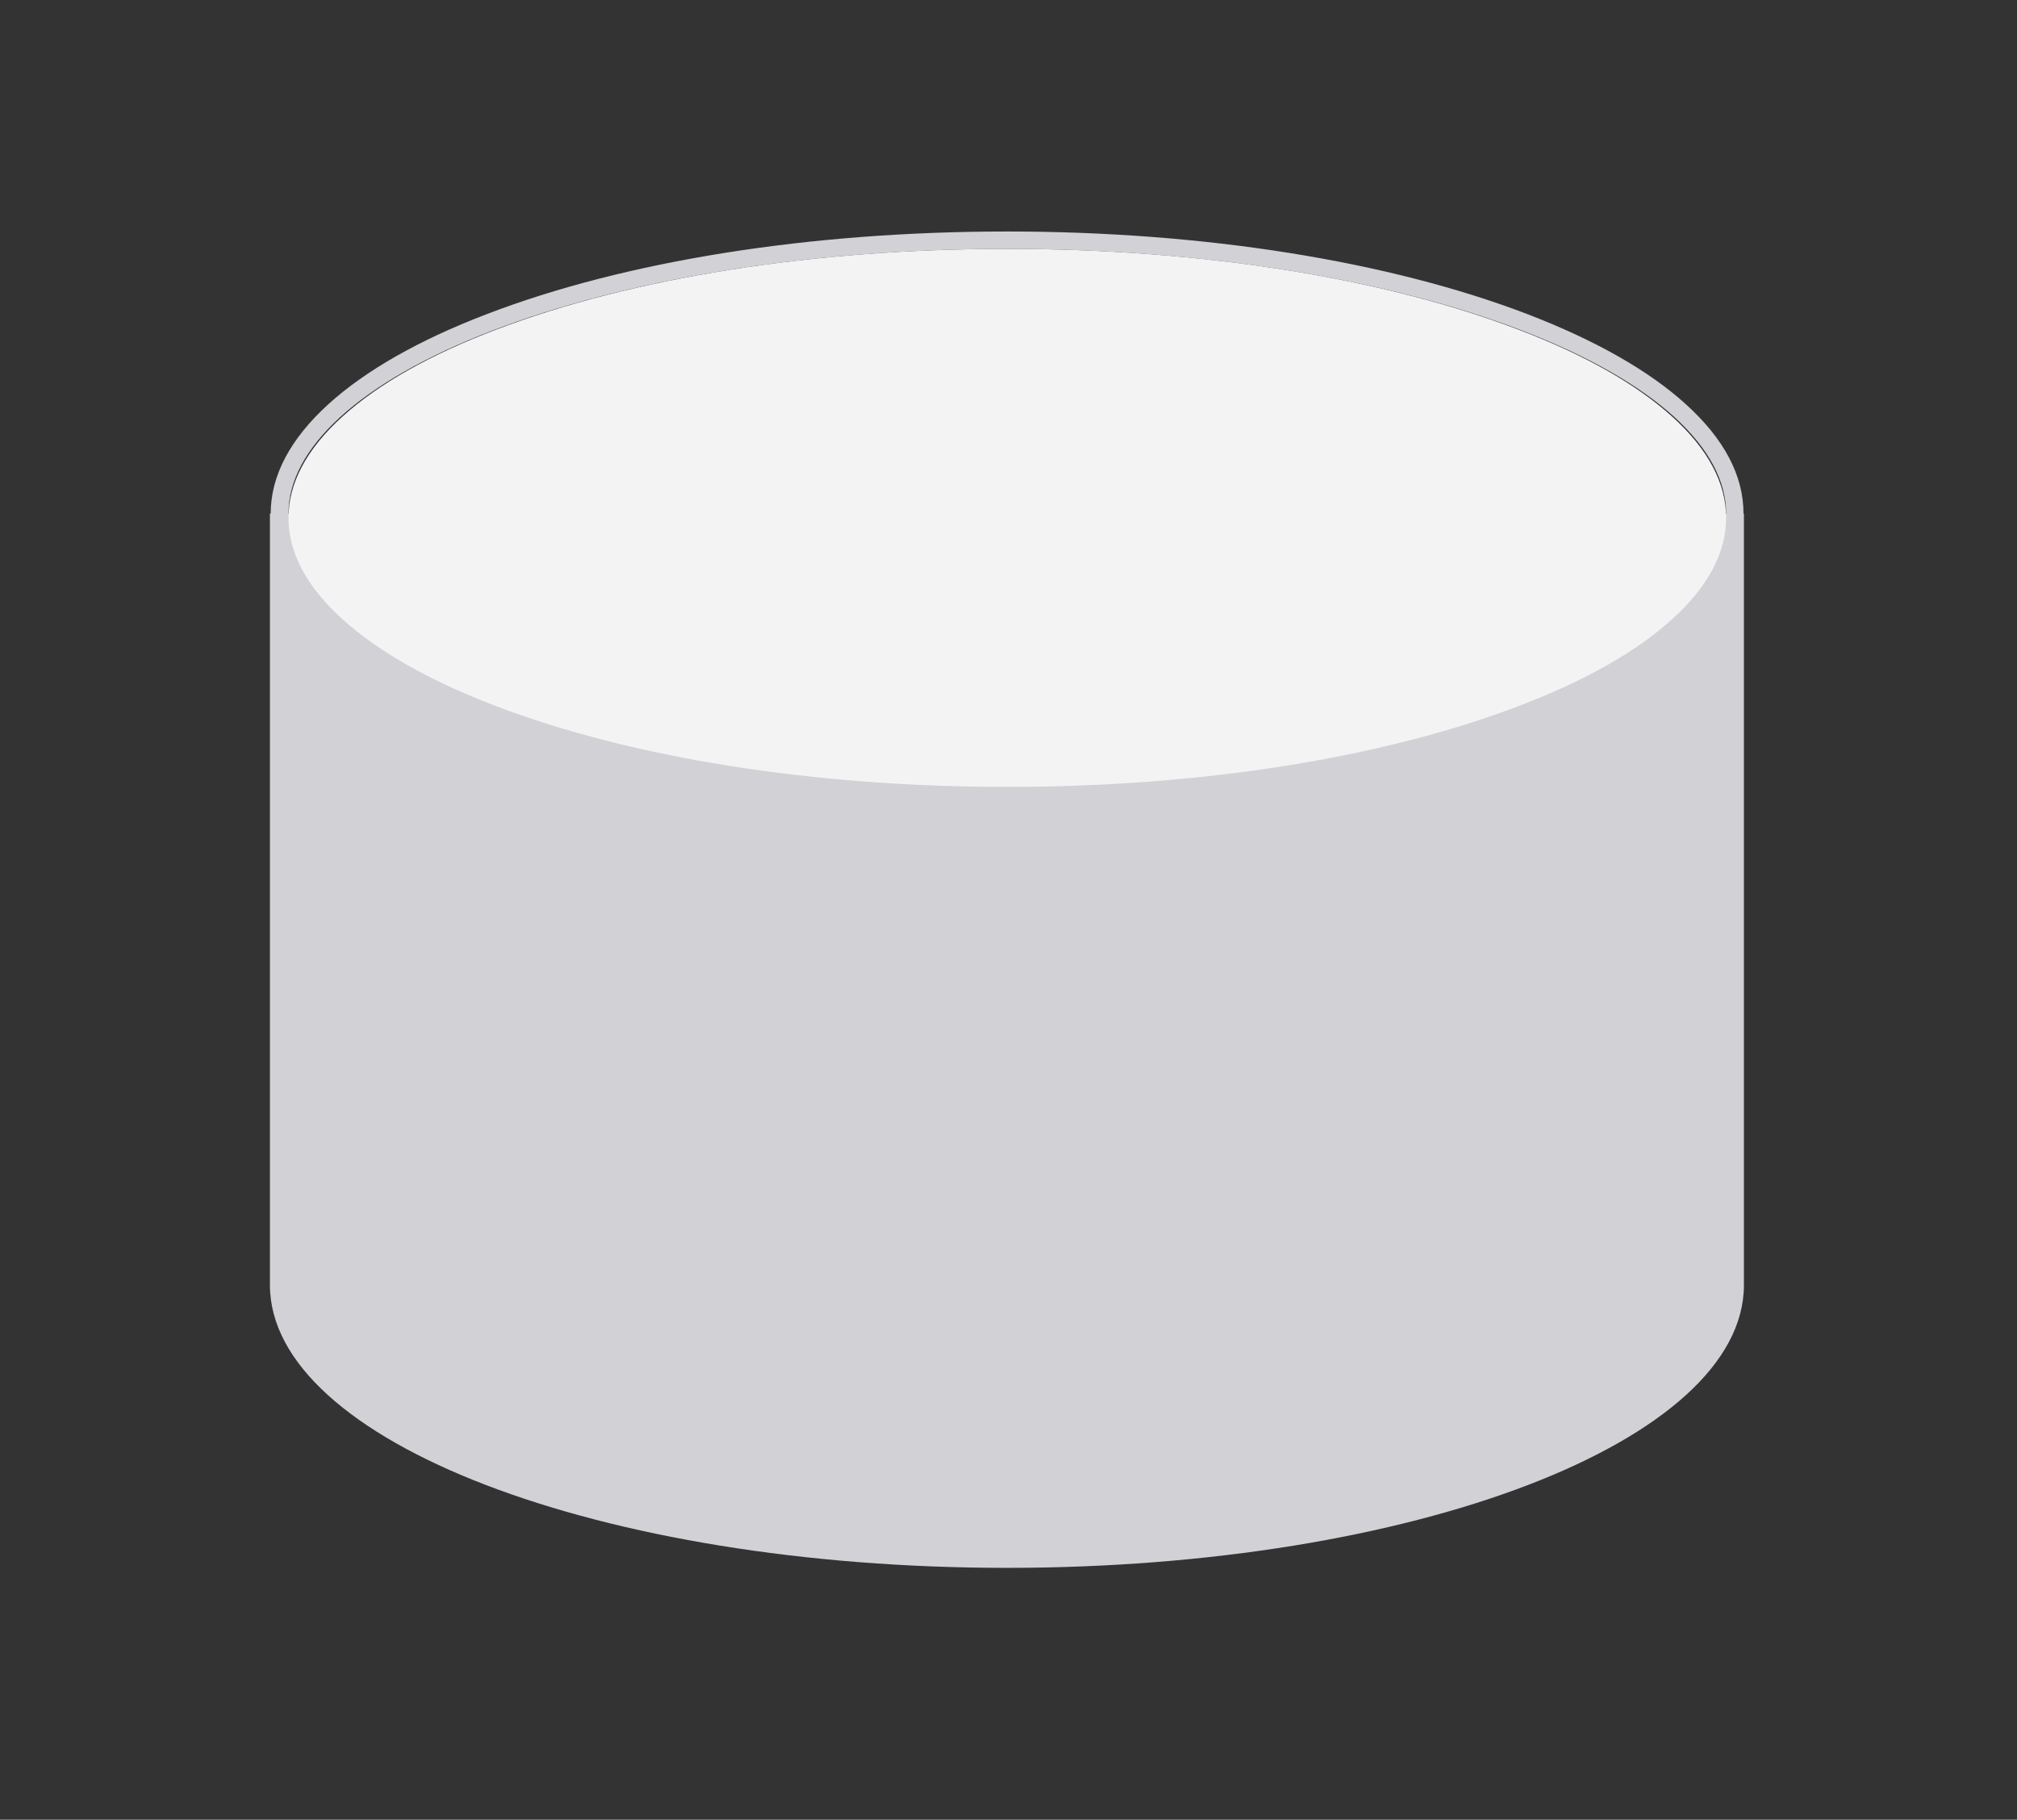
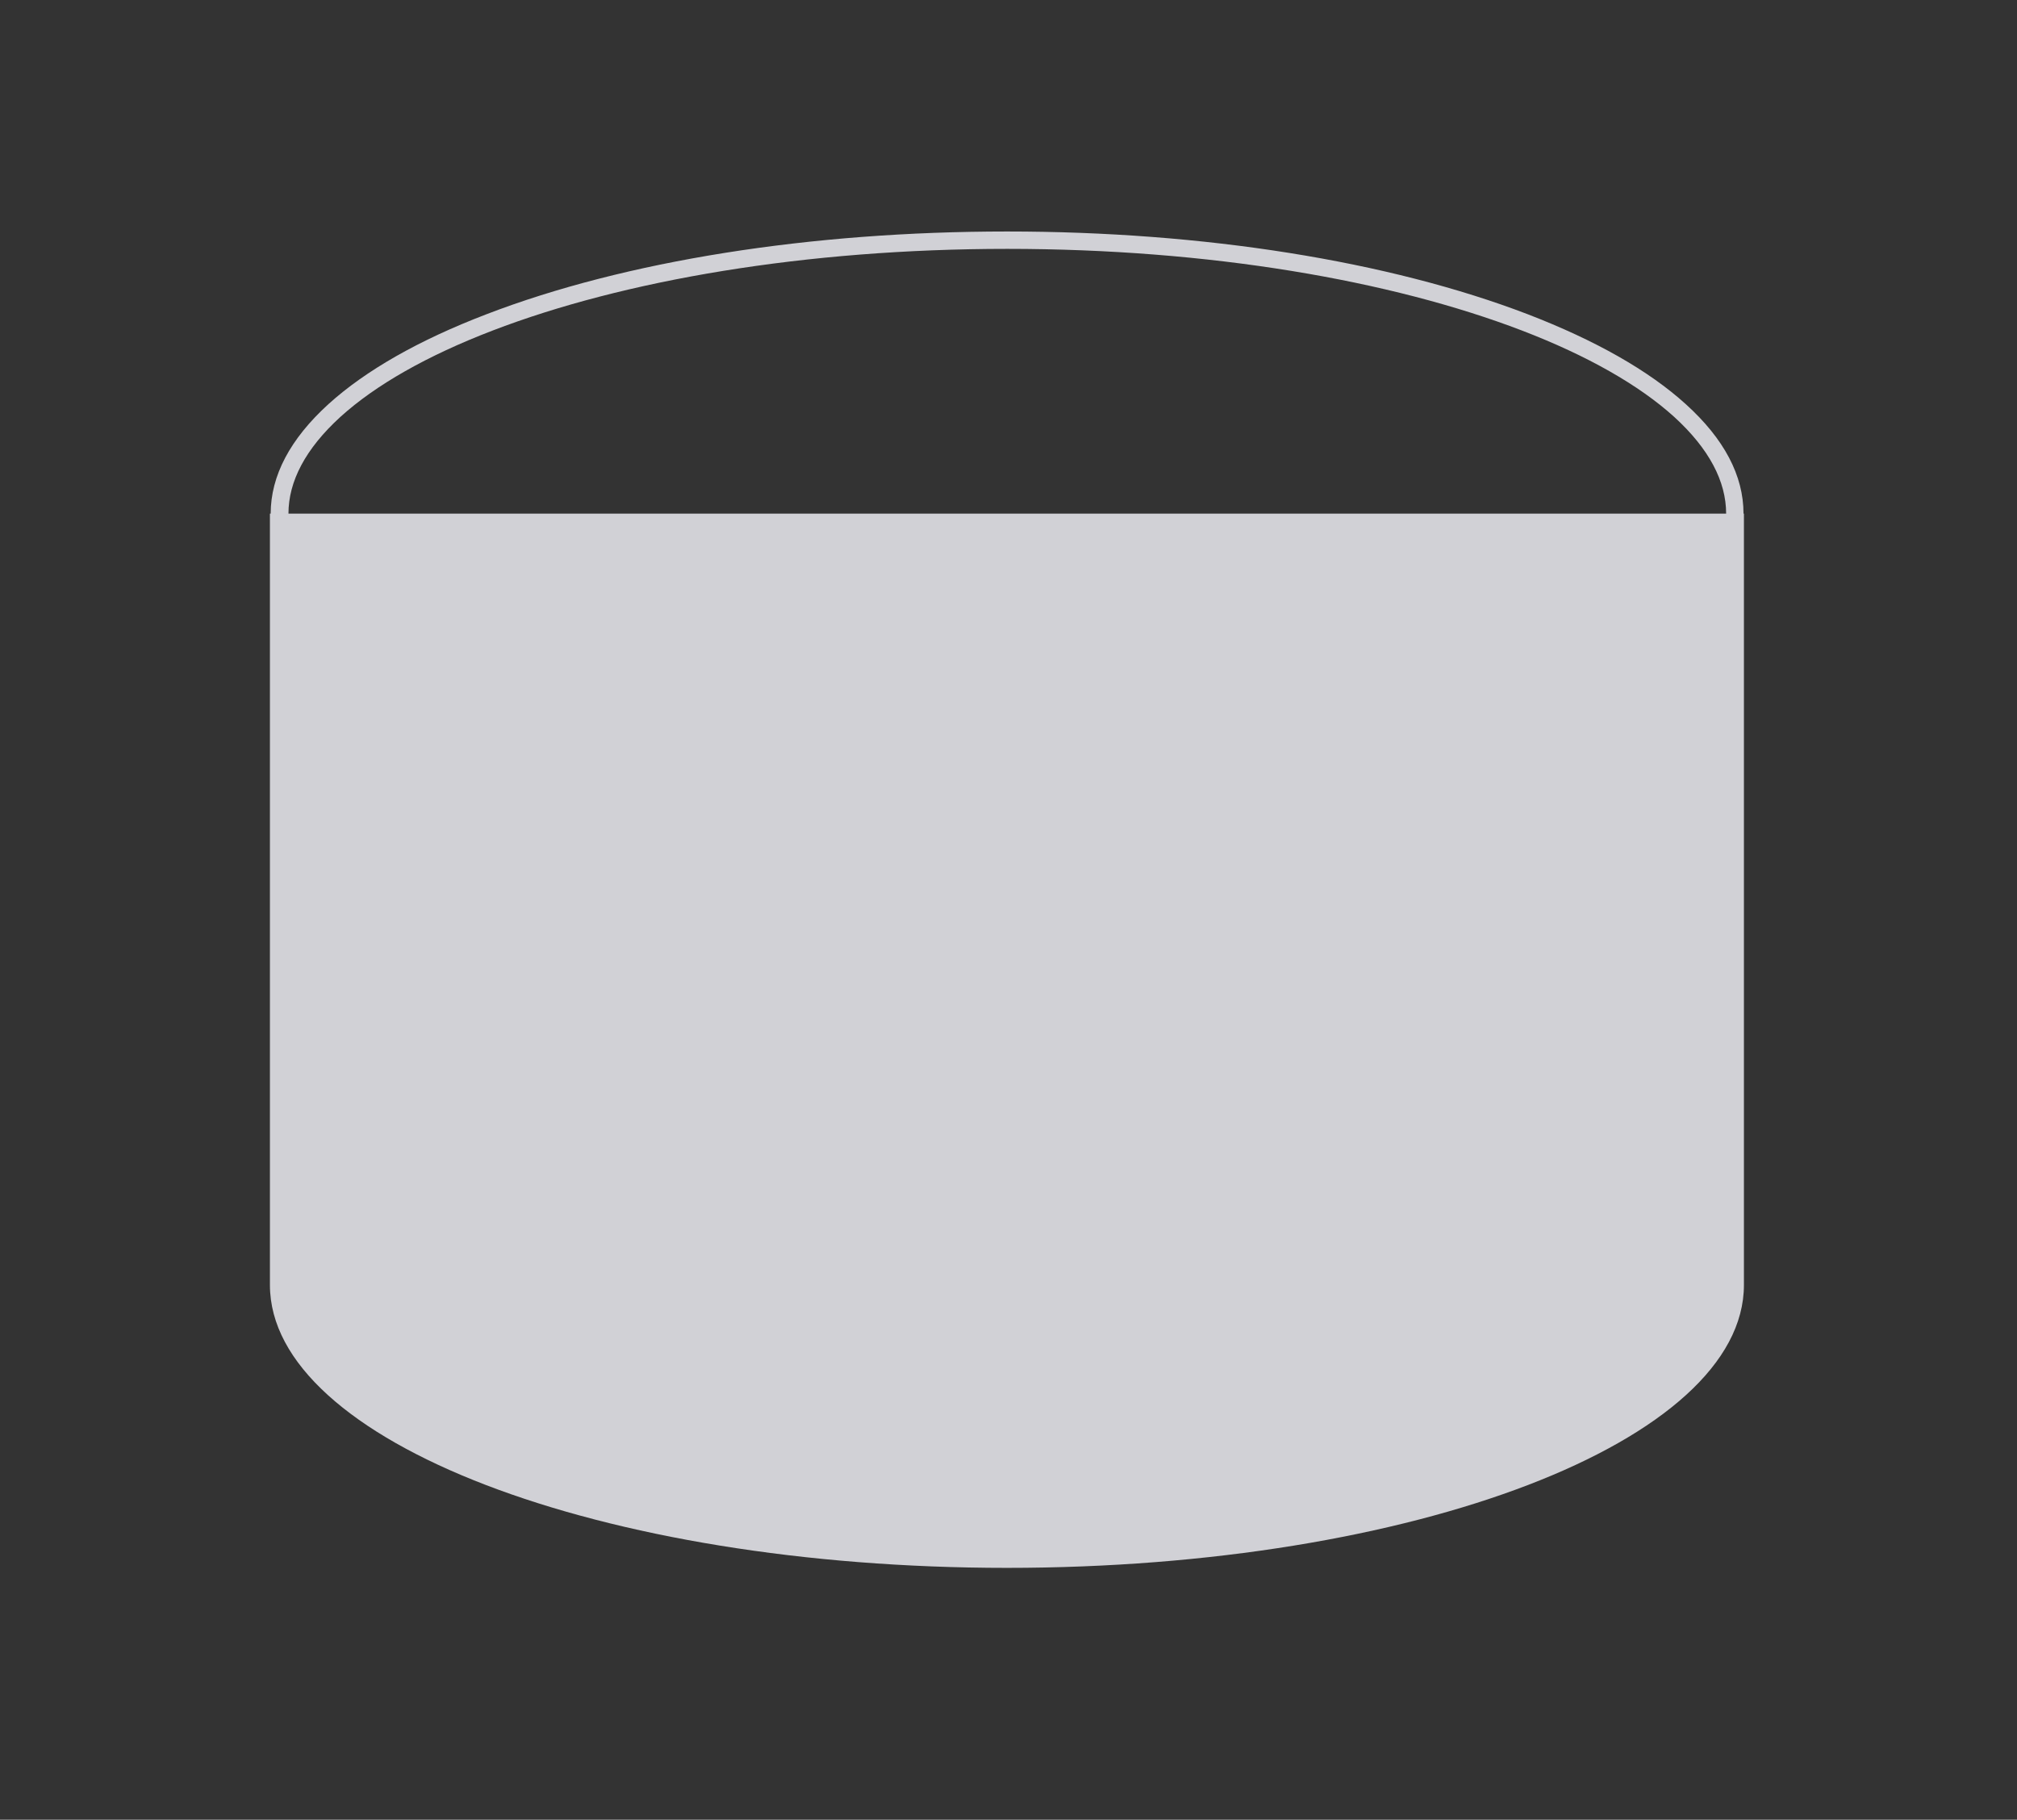
<svg xmlns="http://www.w3.org/2000/svg" id="Ebene_1" data-name="Ebene 1" viewBox="0 0 820.7 740.5">
  <rect x="0" y="0" width="820.7" height="740.5" fill="#333333" stroke="none" />
  <defs>
    <style>
      .cls-1 {
        fill: #d1d1d6;
      }

      .cls-2 {
        fill: #f3f3f3;
      }
    </style>
  </defs>
  <path class="cls-1" d="M709.42,209.01c0-15.48-7.86-30.41-23.5-44.56-15.09-13.67-36.7-25.93-64.2-36.54-56.58-21.69-131.86-33.71-211.94-33.71s-155.36,11.94-211.94,33.71c-27.5,10.53-49.11,22.87-64.2,36.54-15.56,14.15-23.5,29.15-23.5,44.56h-.31v313.86c0,63.57,134.3,115.13,299.88,115.13s299.88-51.55,299.88-115.13V209.01h-.31.16ZM138.51,169.64c14.3-12.97,35.28-24.91,61.92-35.13,53.2-20.43,127.23-33.24,209.43-33.24s156.15,12.81,209.43,33.24c26.64,10.22,47.7,22.24,61.92,35.13,14.22,12.97,21.14,26.25,21.14,39.37H117.37c0-13.12,6.92-26.4,21.14-39.37h0Z" />
-   <path class="cls-2" d="M409.86,320.21c-78.66,0-152.61-11.71-208.17-32.93-26.8-10.22-47.7-22.08-62.32-35.28-14.62-13.2-22-27.11-22-41.26s7.39-28.05,22-41.26c14.54-13.2,35.52-25.07,62.32-35.28,55.56-21.22,129.43-32.93,208.17-32.93s152.61,11.71,208.17,32.93c26.8,10.22,47.7,22.08,62.32,35.28s22,27.11,22,41.26-7.39,28.05-22,41.26c-14.54,13.2-35.52,25.07-62.32,35.28-55.56,21.22-129.43,32.93-208.17,32.93Z" />
</svg>